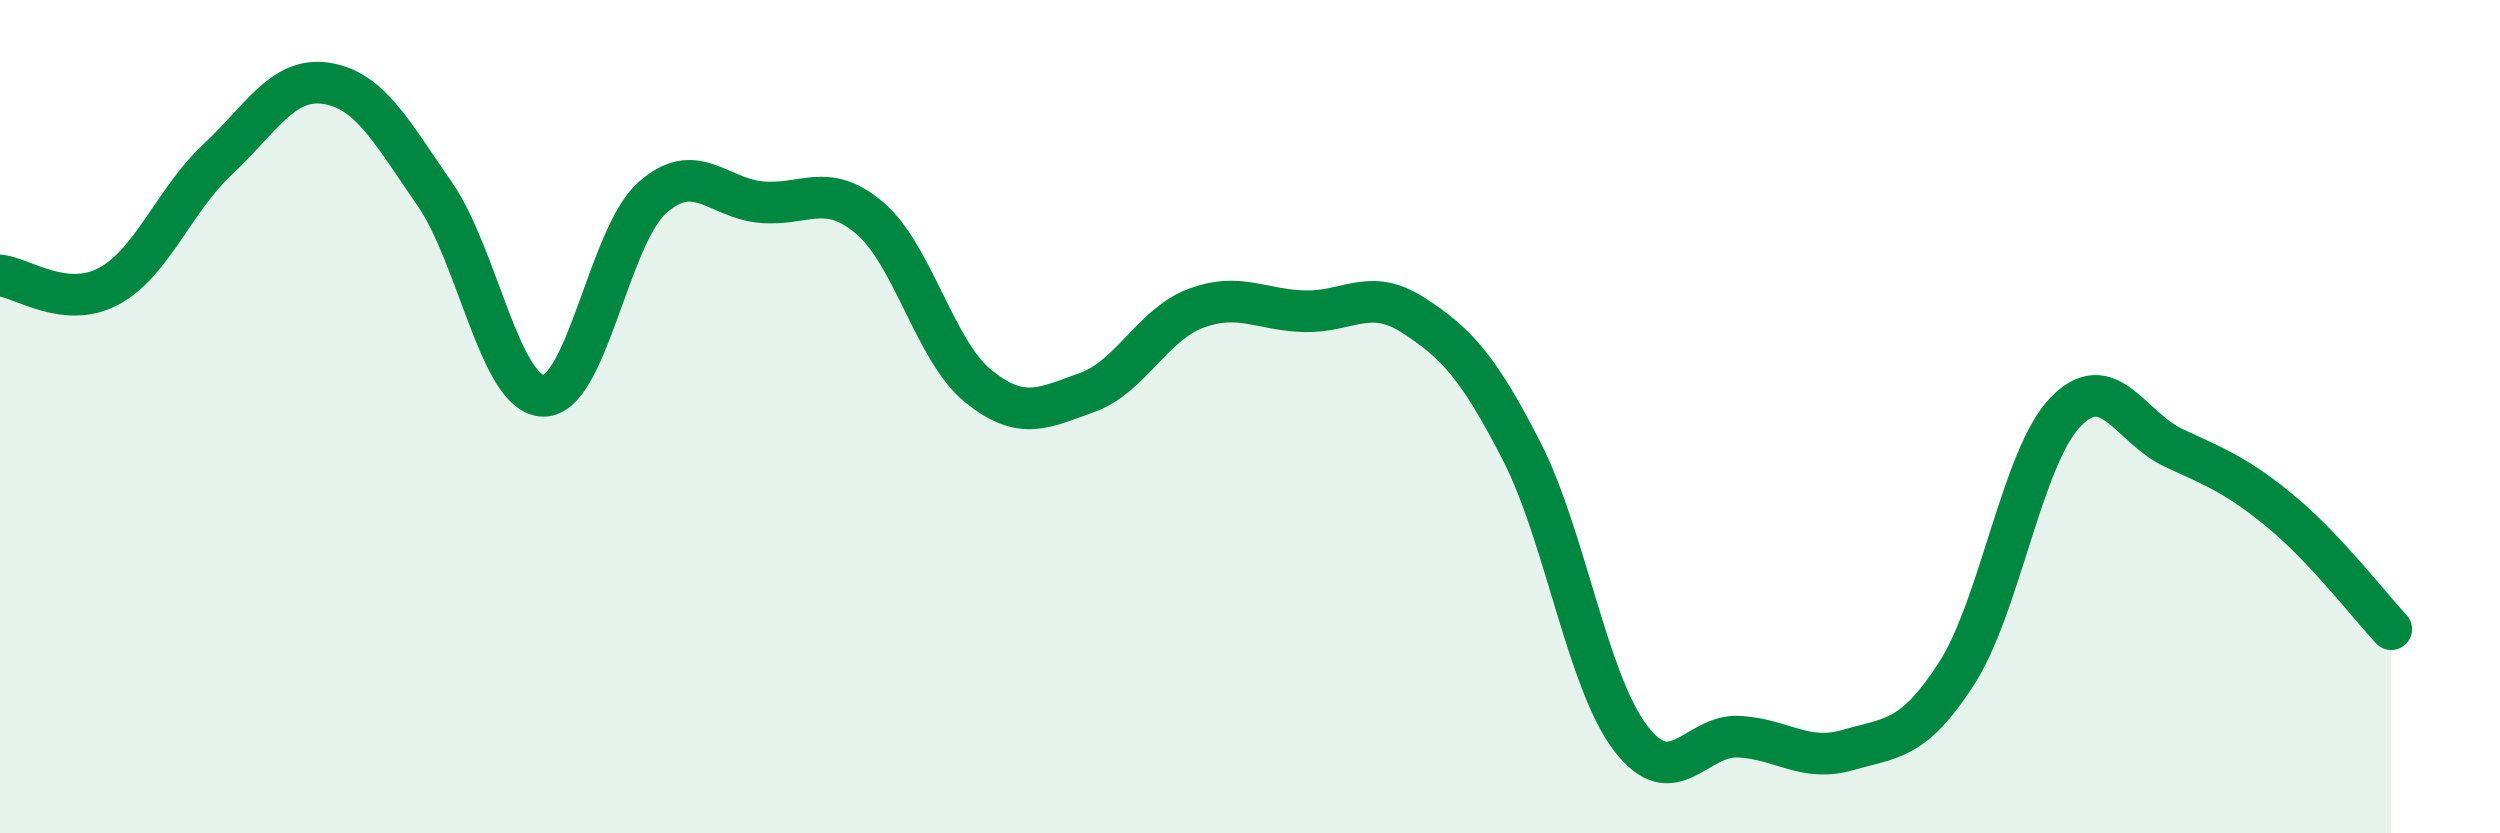
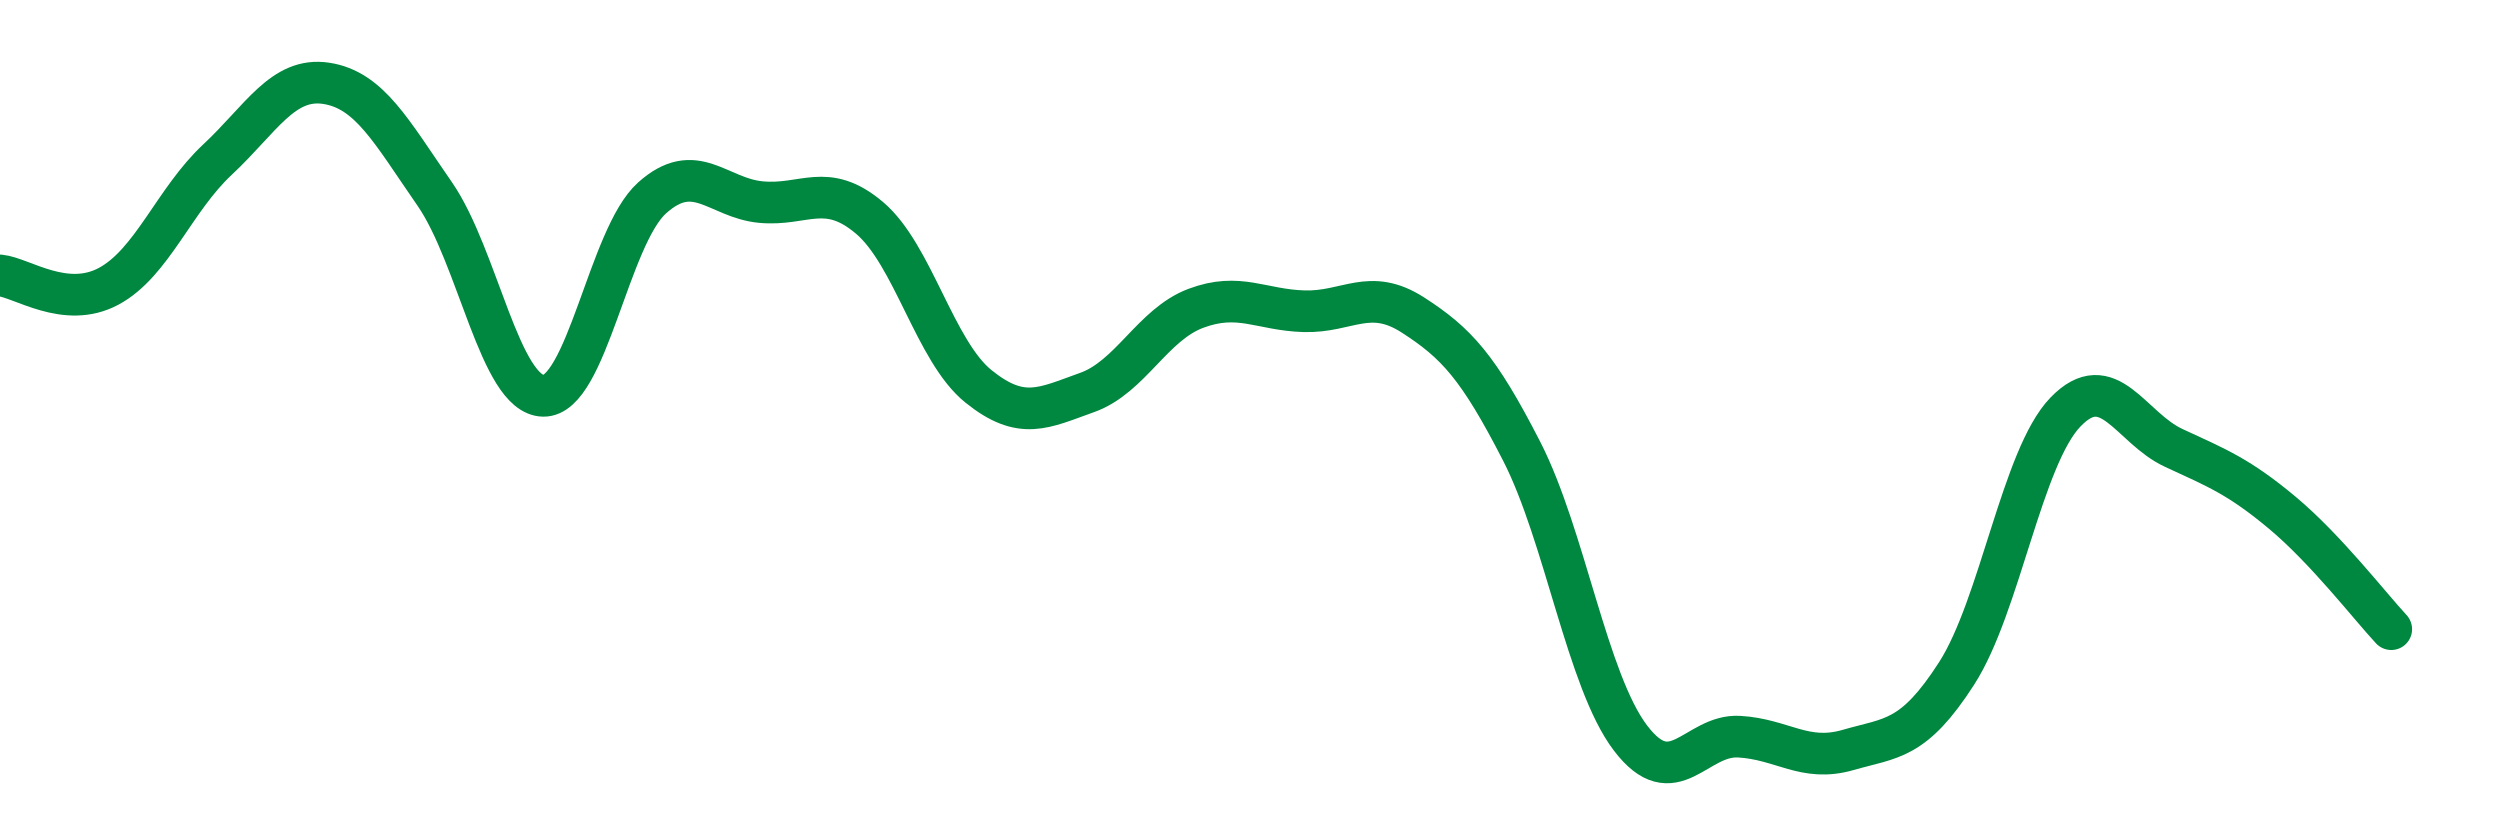
<svg xmlns="http://www.w3.org/2000/svg" width="60" height="20" viewBox="0 0 60 20">
-   <path d="M 0,6.61 C 0.52,6.66 1.57,7.43 2.61,6.87 C 3.65,6.31 4.18,4.8 5.22,3.83 C 6.26,2.86 6.79,1.84 7.83,2 C 8.87,2.16 9.39,3.15 10.43,4.65 C 11.47,6.15 12,9.48 13.04,9.5 C 14.08,9.52 14.61,5.68 15.65,4.75 C 16.69,3.82 17.22,4.75 18.26,4.85 C 19.3,4.95 19.83,4.35 20.87,5.23 C 21.91,6.11 22.44,8.43 23.48,9.27 C 24.52,10.11 25.05,9.79 26.09,9.42 C 27.13,9.05 27.66,7.79 28.7,7.4 C 29.74,7.01 30.26,7.44 31.3,7.47 C 32.34,7.5 32.87,6.89 33.91,7.56 C 34.95,8.23 35.48,8.8 36.52,10.83 C 37.56,12.86 38.09,16.34 39.13,17.71 C 40.17,19.08 40.7,17.62 41.74,17.68 C 42.78,17.74 43.31,18.3 44.35,18 C 45.39,17.7 45.92,17.78 46.96,16.16 C 48,14.54 48.53,10.97 49.57,9.89 C 50.61,8.81 51.13,10.27 52.17,10.75 C 53.21,11.23 53.74,11.44 54.78,12.31 C 55.82,13.18 56.87,14.54 57.39,15.1L57.39 20L0 20Z" fill="#008740" opacity="0.1" stroke-linecap="round" stroke-linejoin="round" />
  <path d="M 0,6.61 C 0.52,6.66 1.57,7.43 2.61,6.87 C 3.65,6.31 4.18,4.8 5.22,3.83 C 6.26,2.86 6.79,1.84 7.83,2 C 8.87,2.16 9.39,3.15 10.43,4.65 C 11.47,6.15 12,9.48 13.04,9.5 C 14.08,9.52 14.61,5.68 15.65,4.75 C 16.69,3.82 17.22,4.75 18.26,4.85 C 19.3,4.95 19.83,4.35 20.87,5.23 C 21.91,6.11 22.44,8.43 23.48,9.27 C 24.52,10.11 25.05,9.79 26.09,9.42 C 27.13,9.05 27.66,7.79 28.7,7.4 C 29.74,7.01 30.26,7.44 31.3,7.47 C 32.34,7.5 32.87,6.89 33.91,7.56 C 34.95,8.23 35.48,8.8 36.52,10.83 C 37.56,12.86 38.09,16.34 39.13,17.71 C 40.17,19.08 40.7,17.62 41.74,17.68 C 42.78,17.74 43.31,18.3 44.35,18 C 45.39,17.7 45.92,17.78 46.96,16.16 C 48,14.54 48.53,10.97 49.57,9.89 C 50.61,8.81 51.13,10.27 52.17,10.75 C 53.21,11.23 53.74,11.44 54.78,12.31 C 55.82,13.18 56.87,14.54 57.39,15.1" stroke="#008740" stroke-width="1" fill="none" stroke-linecap="round" stroke-linejoin="round" />
</svg>